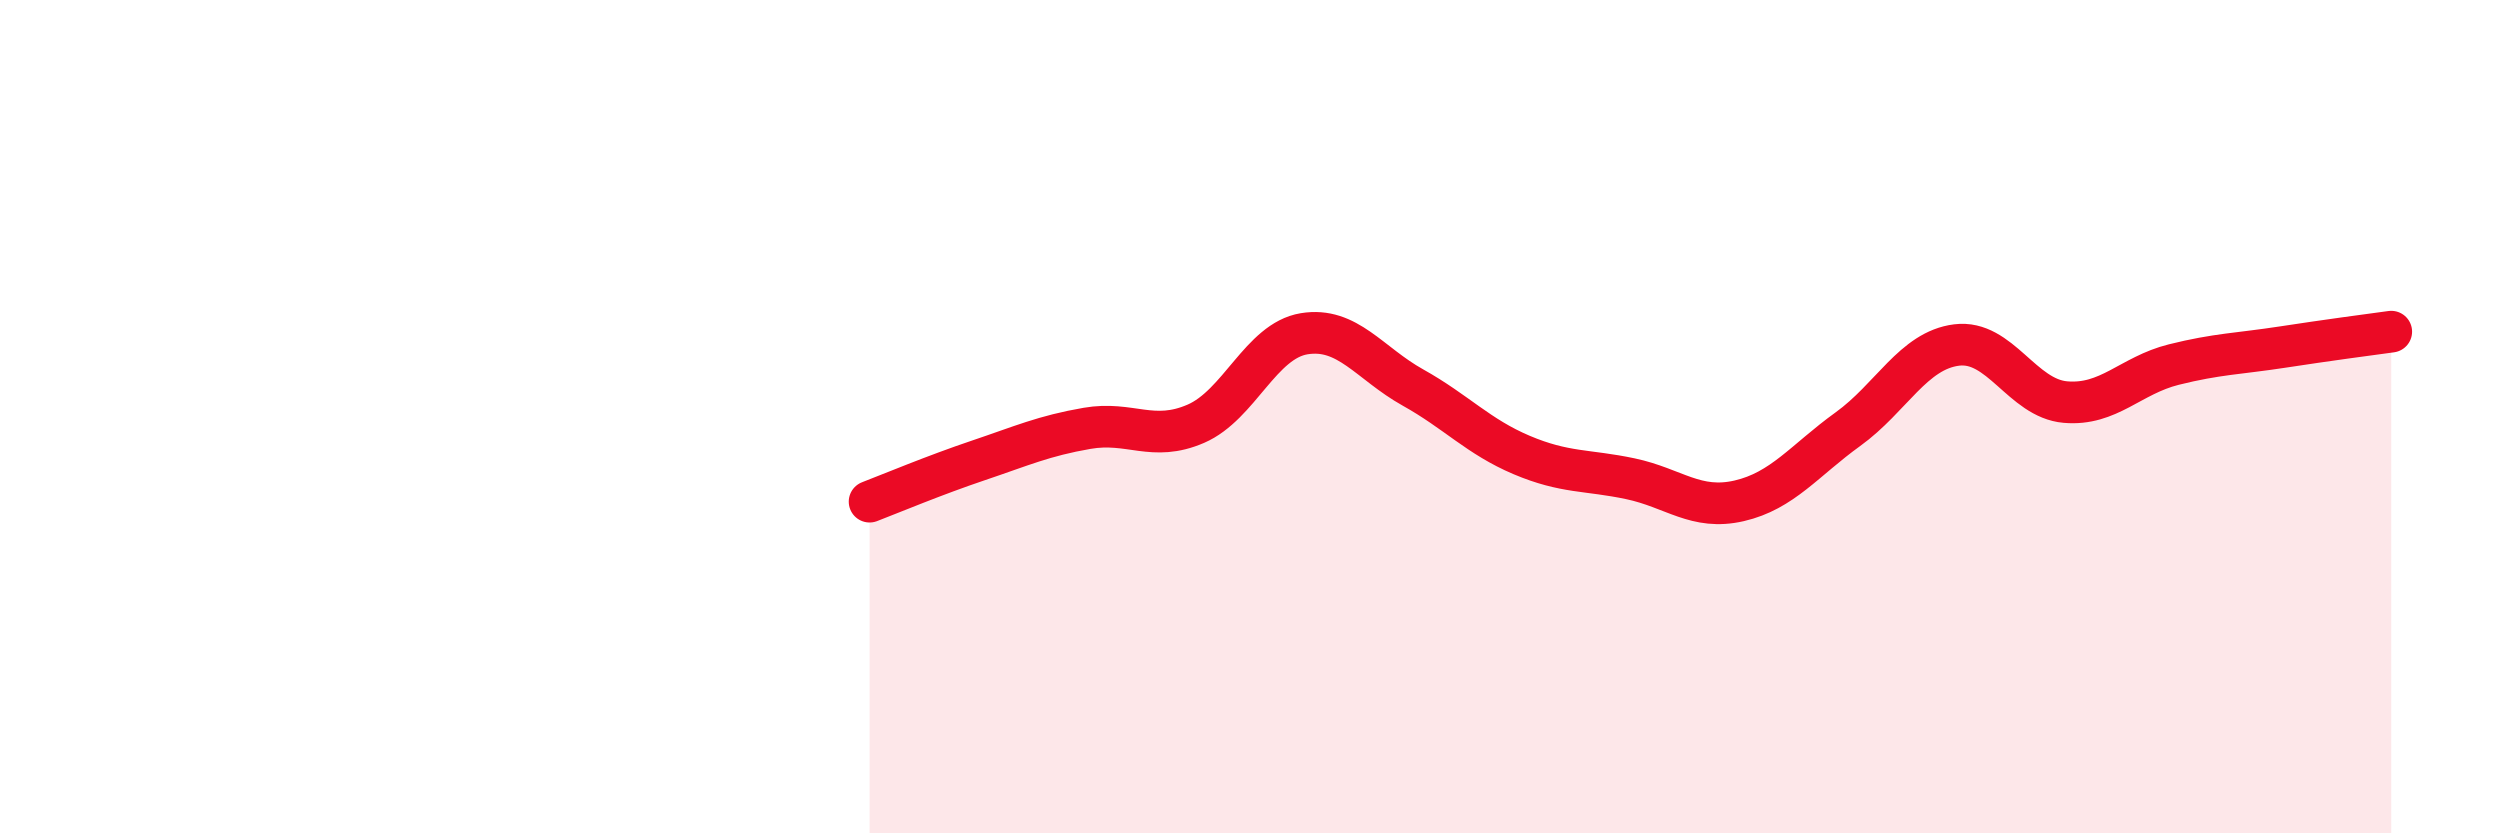
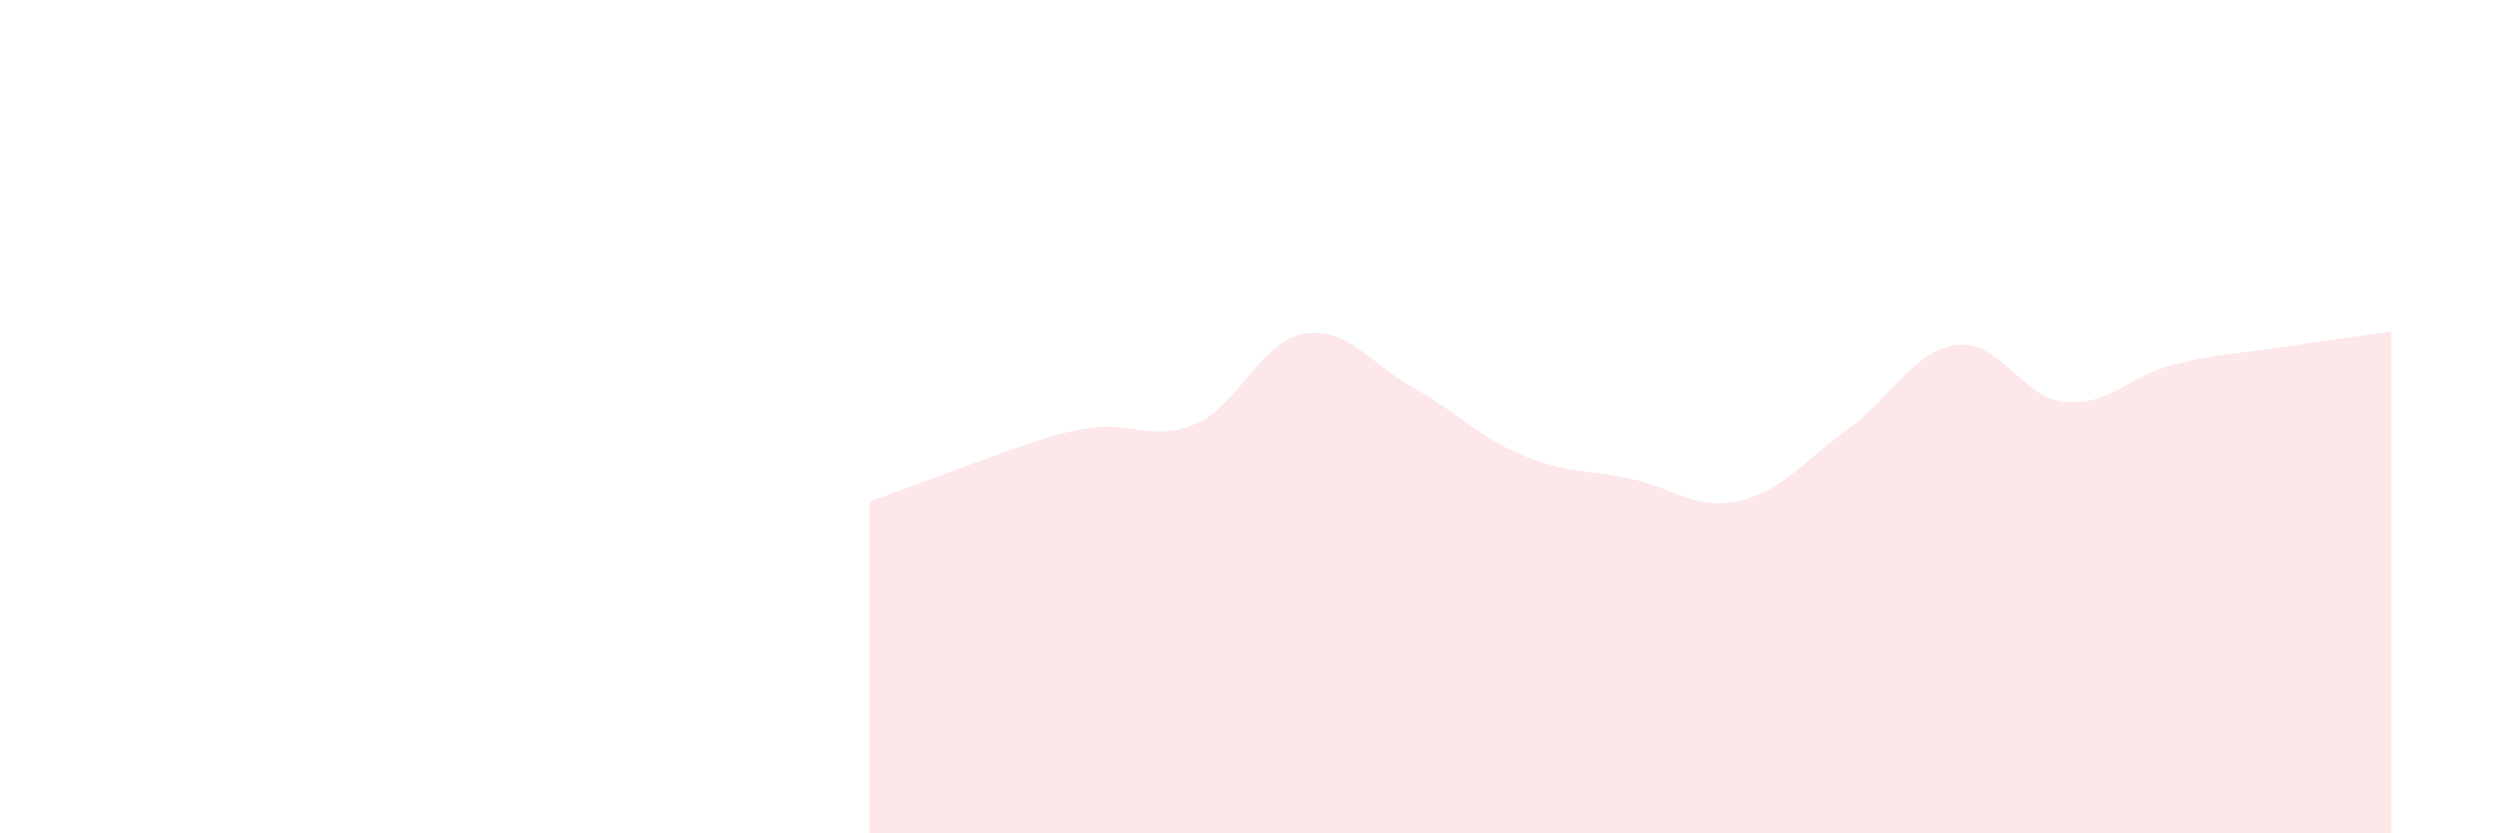
<svg xmlns="http://www.w3.org/2000/svg" width="60" height="20" viewBox="0 0 60 20">
-   <path d="M 20.87,12.04 C 21.39,11.84 22.44,11.4 23.48,11.05 C 24.52,10.7 25.05,10.46 26.09,10.28 C 27.13,10.1 27.66,10.62 28.7,10.17 C 29.74,9.72 30.26,8.18 31.3,8.01 C 32.34,7.84 32.87,8.72 33.91,9.3 C 34.95,9.88 35.48,10.48 36.52,10.92 C 37.56,11.36 38.09,11.27 39.13,11.49 C 40.17,11.71 40.7,12.26 41.74,12.02 C 42.78,11.78 43.31,11.05 44.35,10.3 C 45.39,9.55 45.92,8.41 46.96,8.28 C 48,8.15 48.53,9.56 49.57,9.65 C 50.61,9.74 51.13,9.01 52.17,8.75 C 53.21,8.49 53.74,8.49 54.78,8.33 C 55.82,8.17 56.87,8.03 57.39,7.96L57.39 20L20.87 20Z" fill="#EB0A25" opacity="0.1" stroke-linecap="round" stroke-linejoin="round" />
-   <path d="M 20.87,12.04 C 21.39,11.84 22.44,11.4 23.48,11.05 C 24.52,10.7 25.05,10.46 26.09,10.28 C 27.13,10.1 27.66,10.62 28.7,10.17 C 29.74,9.72 30.26,8.18 31.3,8.01 C 32.34,7.84 32.87,8.72 33.91,9.3 C 34.95,9.88 35.48,10.48 36.52,10.92 C 37.56,11.36 38.09,11.27 39.13,11.49 C 40.17,11.71 40.7,12.26 41.74,12.02 C 42.78,11.78 43.31,11.05 44.35,10.3 C 45.39,9.55 45.92,8.41 46.96,8.28 C 48,8.15 48.53,9.56 49.57,9.65 C 50.61,9.74 51.13,9.01 52.17,8.75 C 53.21,8.49 53.74,8.49 54.78,8.33 C 55.82,8.17 56.87,8.03 57.39,7.96" stroke="#EB0A25" stroke-width="1" fill="none" stroke-linecap="round" stroke-linejoin="round" />
+   <path d="M 20.87,12.04 C 24.52,10.7 25.05,10.46 26.09,10.28 C 27.13,10.1 27.66,10.62 28.7,10.17 C 29.74,9.72 30.26,8.18 31.3,8.01 C 32.34,7.84 32.87,8.72 33.91,9.3 C 34.95,9.88 35.48,10.48 36.52,10.92 C 37.56,11.36 38.09,11.27 39.13,11.49 C 40.17,11.71 40.7,12.26 41.74,12.02 C 42.78,11.78 43.31,11.05 44.35,10.3 C 45.39,9.55 45.92,8.41 46.96,8.28 C 48,8.15 48.53,9.56 49.57,9.65 C 50.61,9.74 51.13,9.01 52.17,8.75 C 53.21,8.49 53.74,8.49 54.78,8.33 C 55.82,8.17 56.87,8.03 57.39,7.96L57.39 20L20.87 20Z" fill="#EB0A25" opacity="0.1" stroke-linecap="round" stroke-linejoin="round" />
</svg>